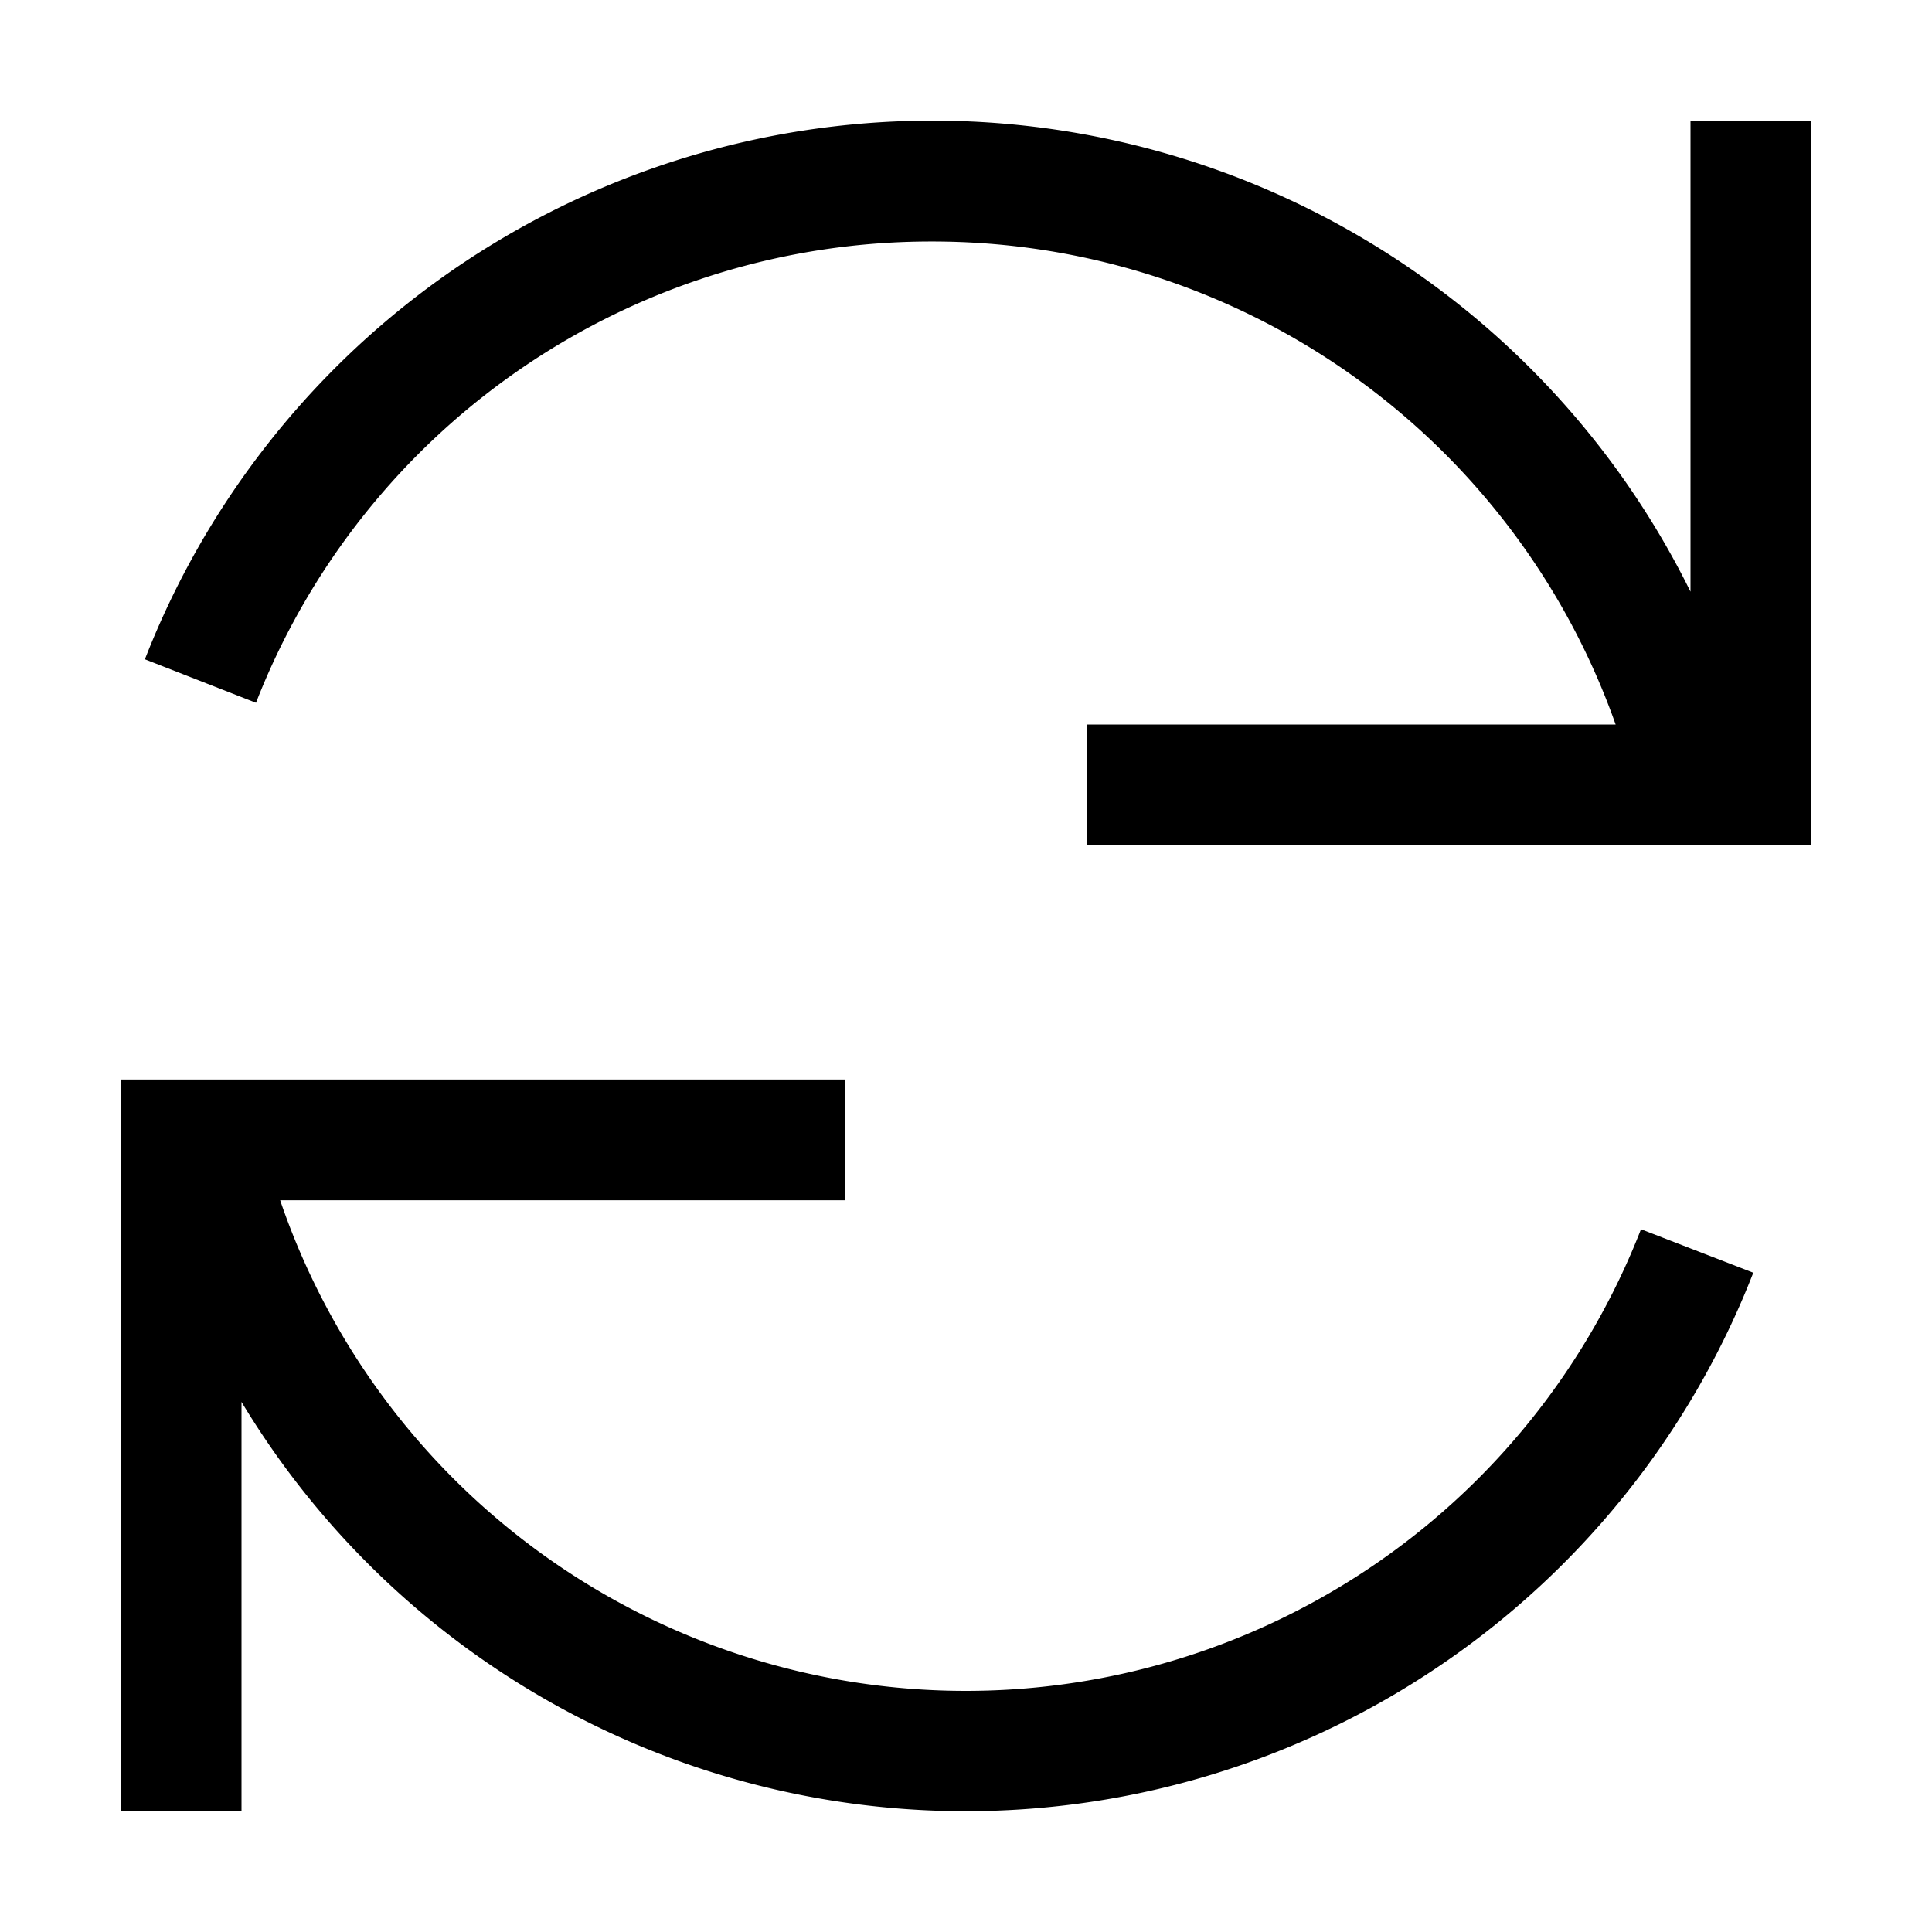
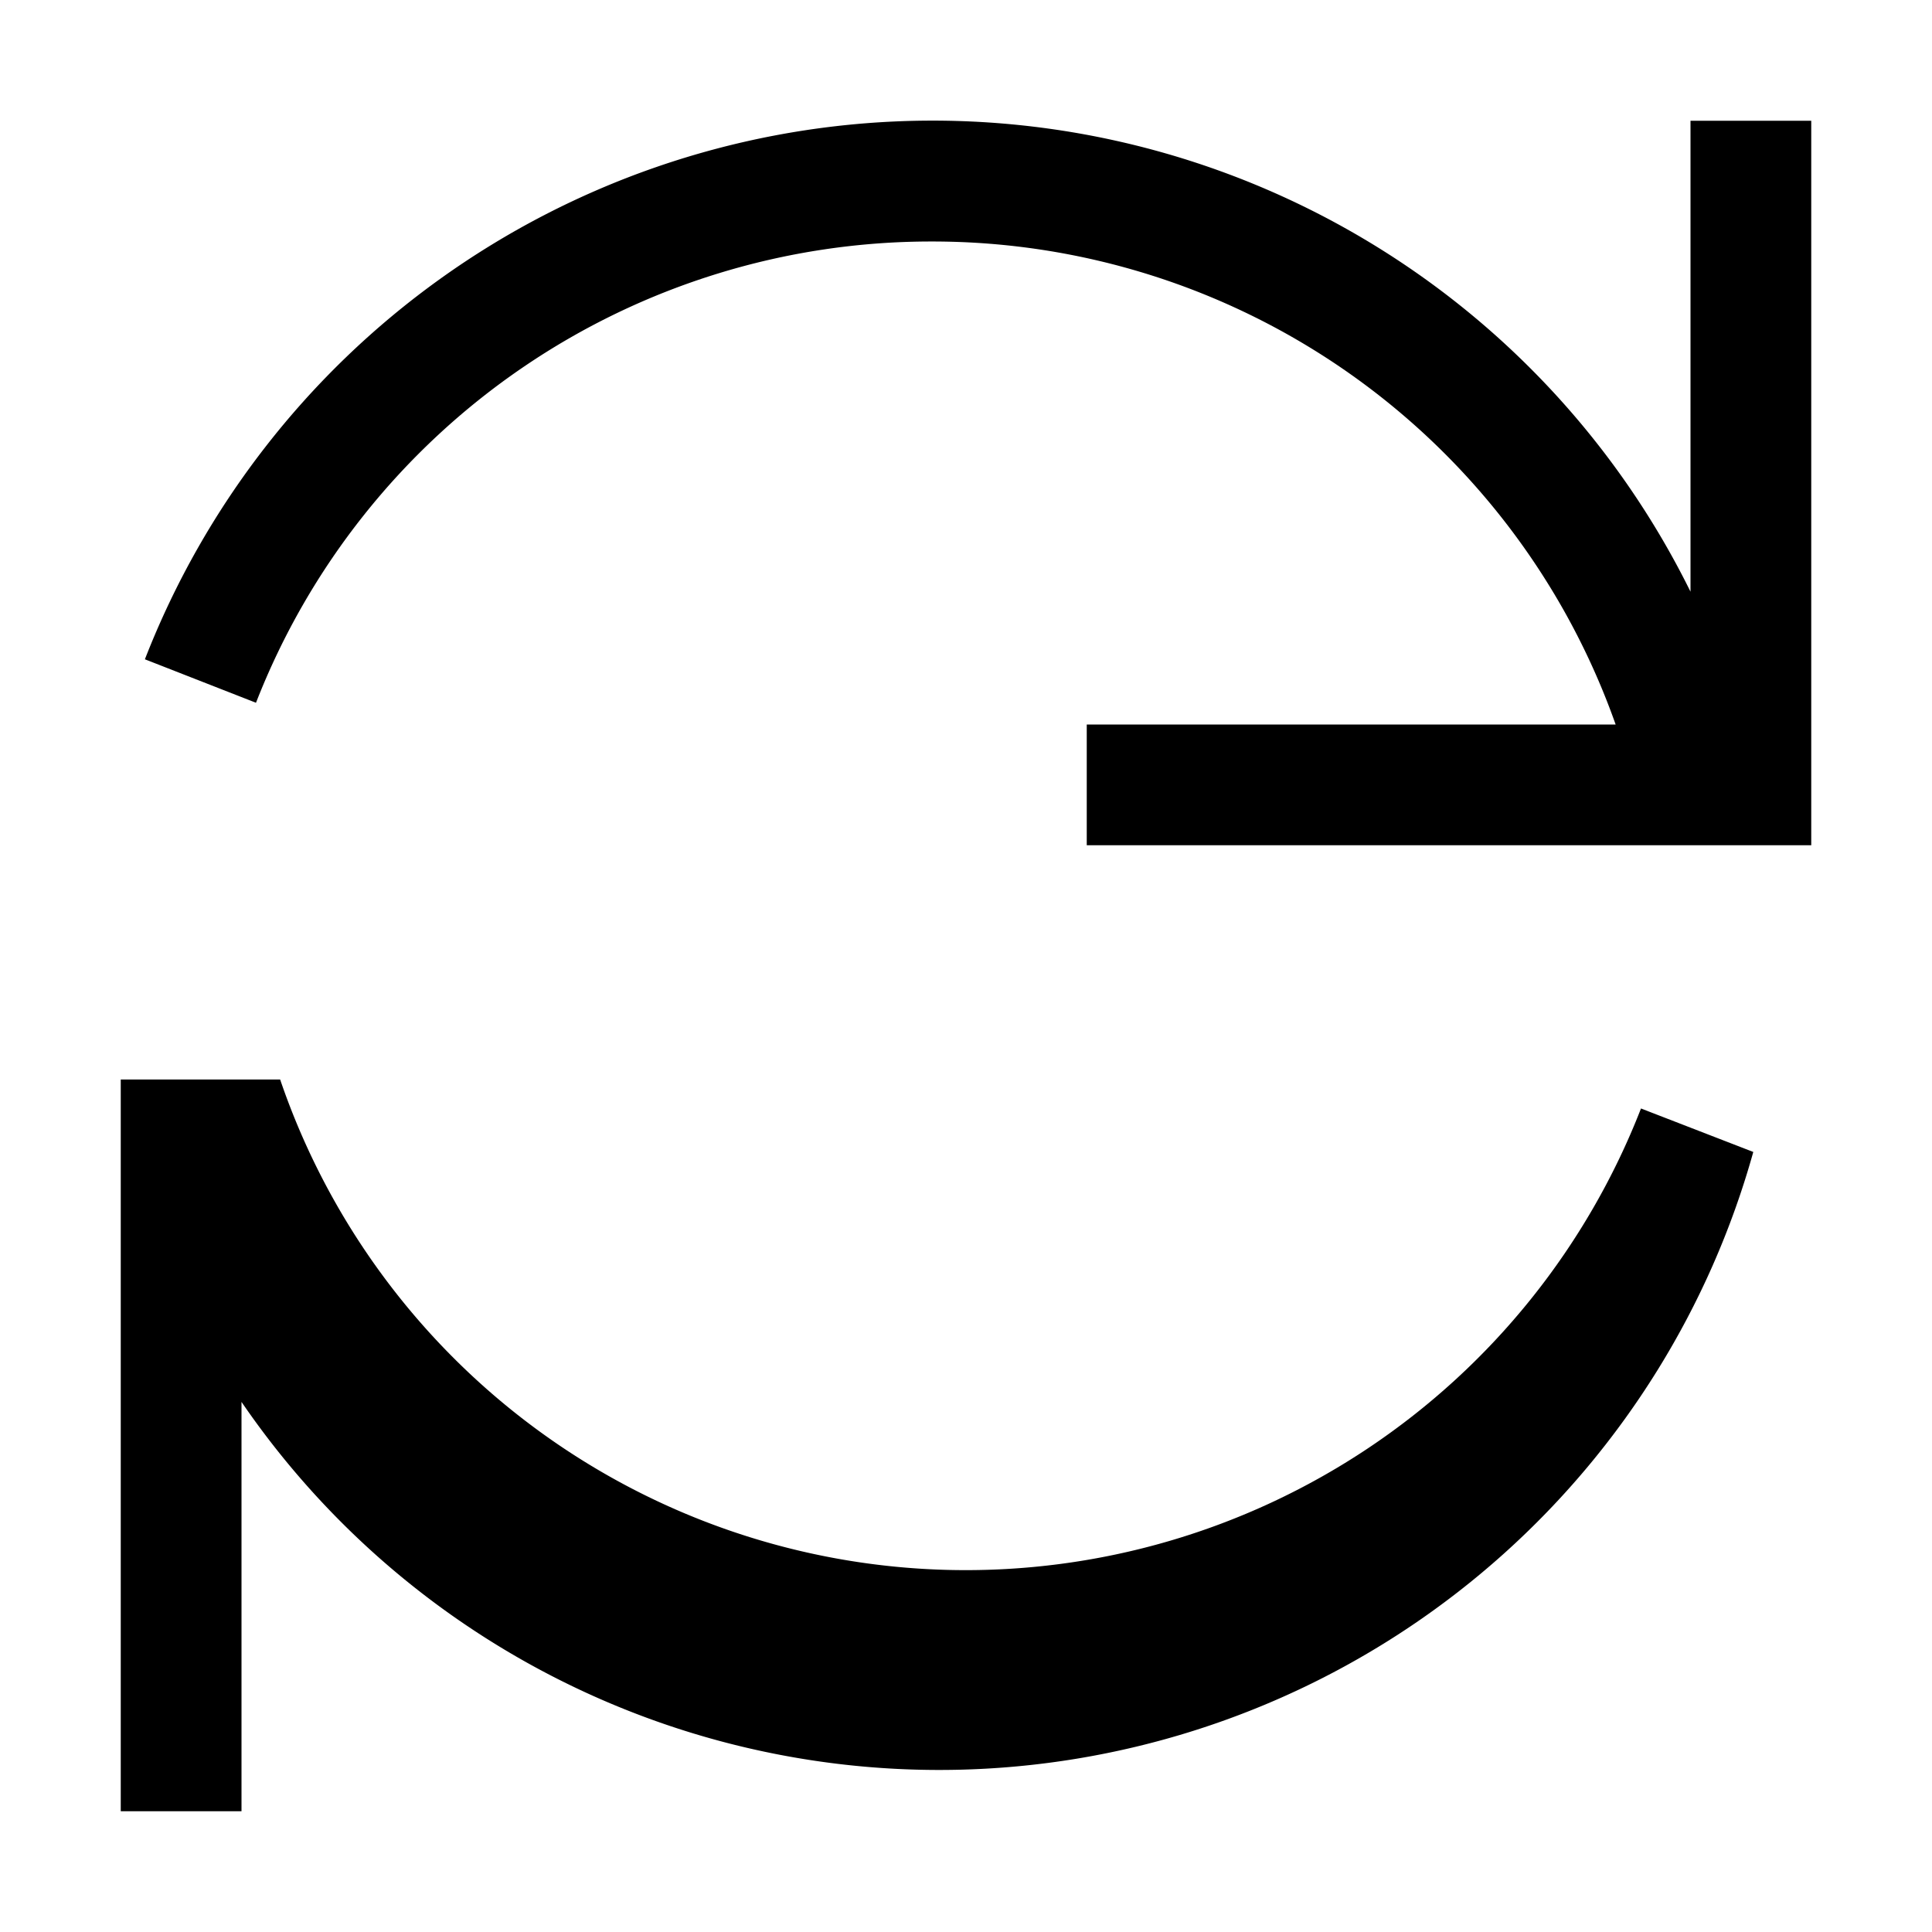
<svg xmlns="http://www.w3.org/2000/svg" width="16" height="16" fill="none">
-   <path fill="currentColor" d="M7.72 2a6 6 0 0 0-5.6 3.82l-.92-.36A7 7 0 0 1 14 4.9V1h1v6H9V6h4.38a6 6 0 0 0-5.66-4ZM1 8.94h6v1H2.32a6 6 0 0 0 11.27.24l.93.36A7 7 0 0 1 2 11.61V15H1V8.94Z" />
+   <path fill="currentColor" d="M7.72 2a6 6 0 0 0-5.6 3.82l-.92-.36A7 7 0 0 1 14 4.9V1h1v6H9V6h4.38a6 6 0 0 0-5.66-4ZM1 8.94h6H2.32a6 6 0 0 0 11.27.24l.93.36A7 7 0 0 1 2 11.61V15H1V8.94Z" />
</svg>